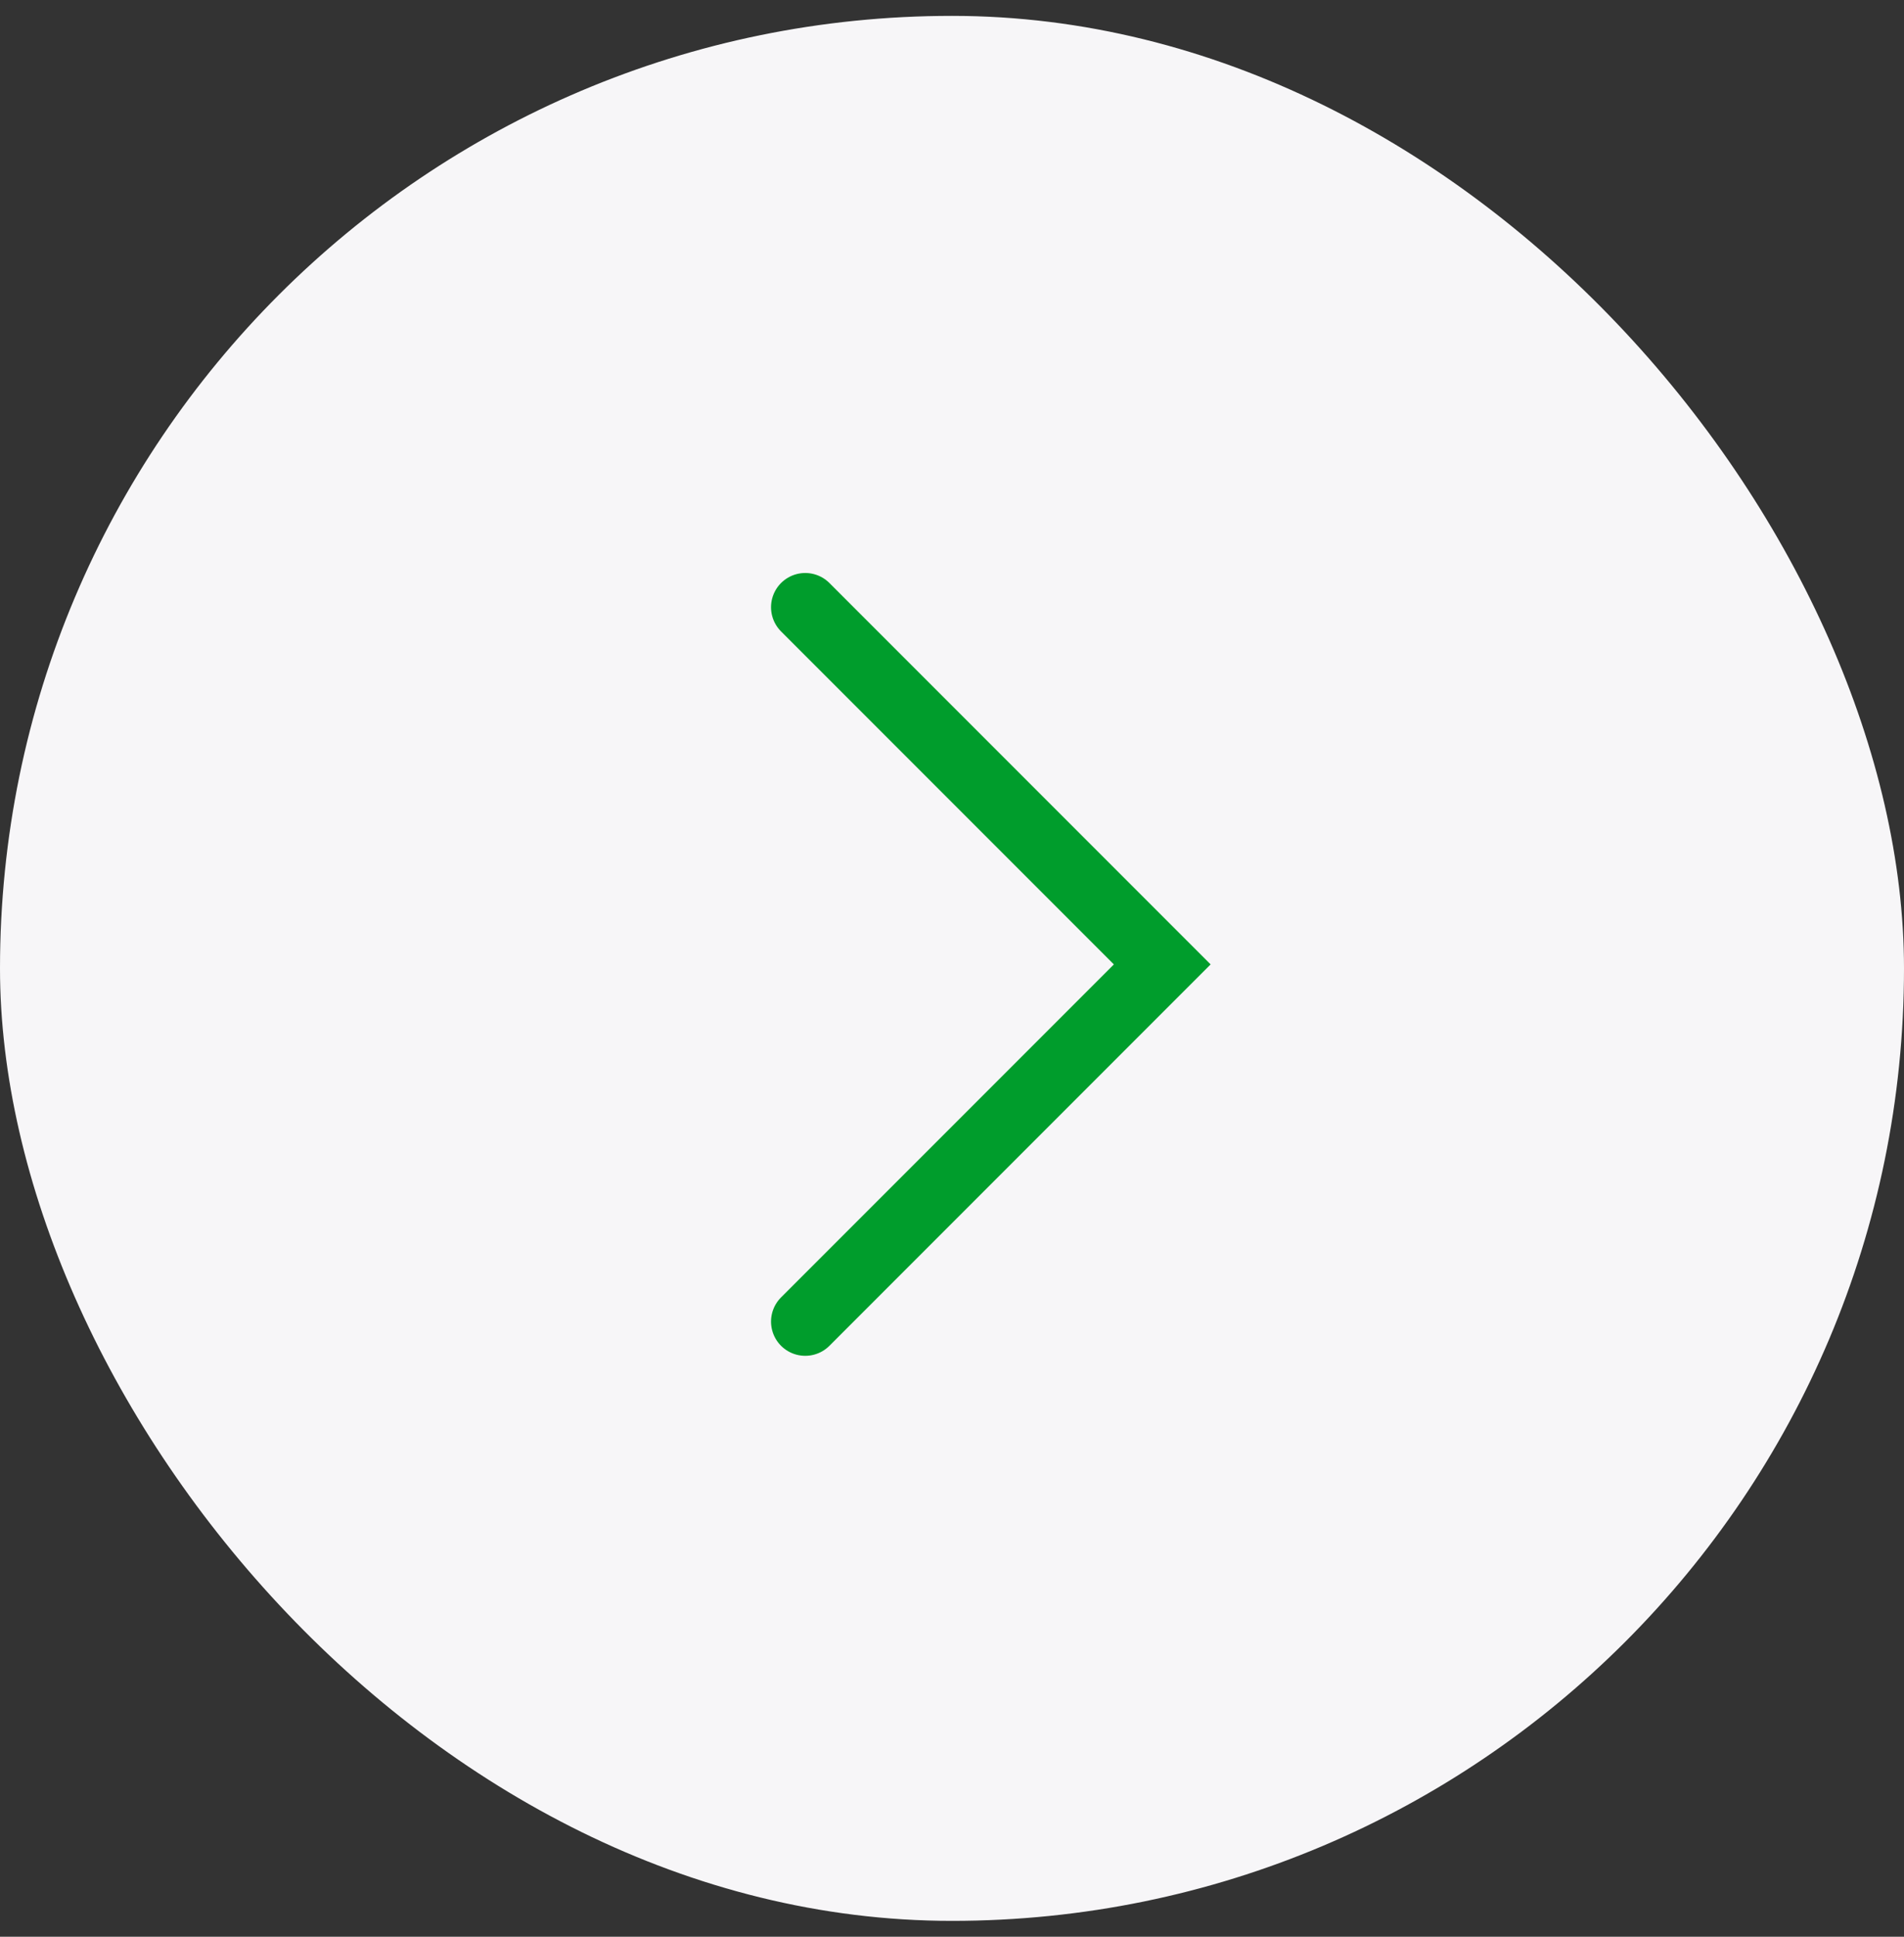
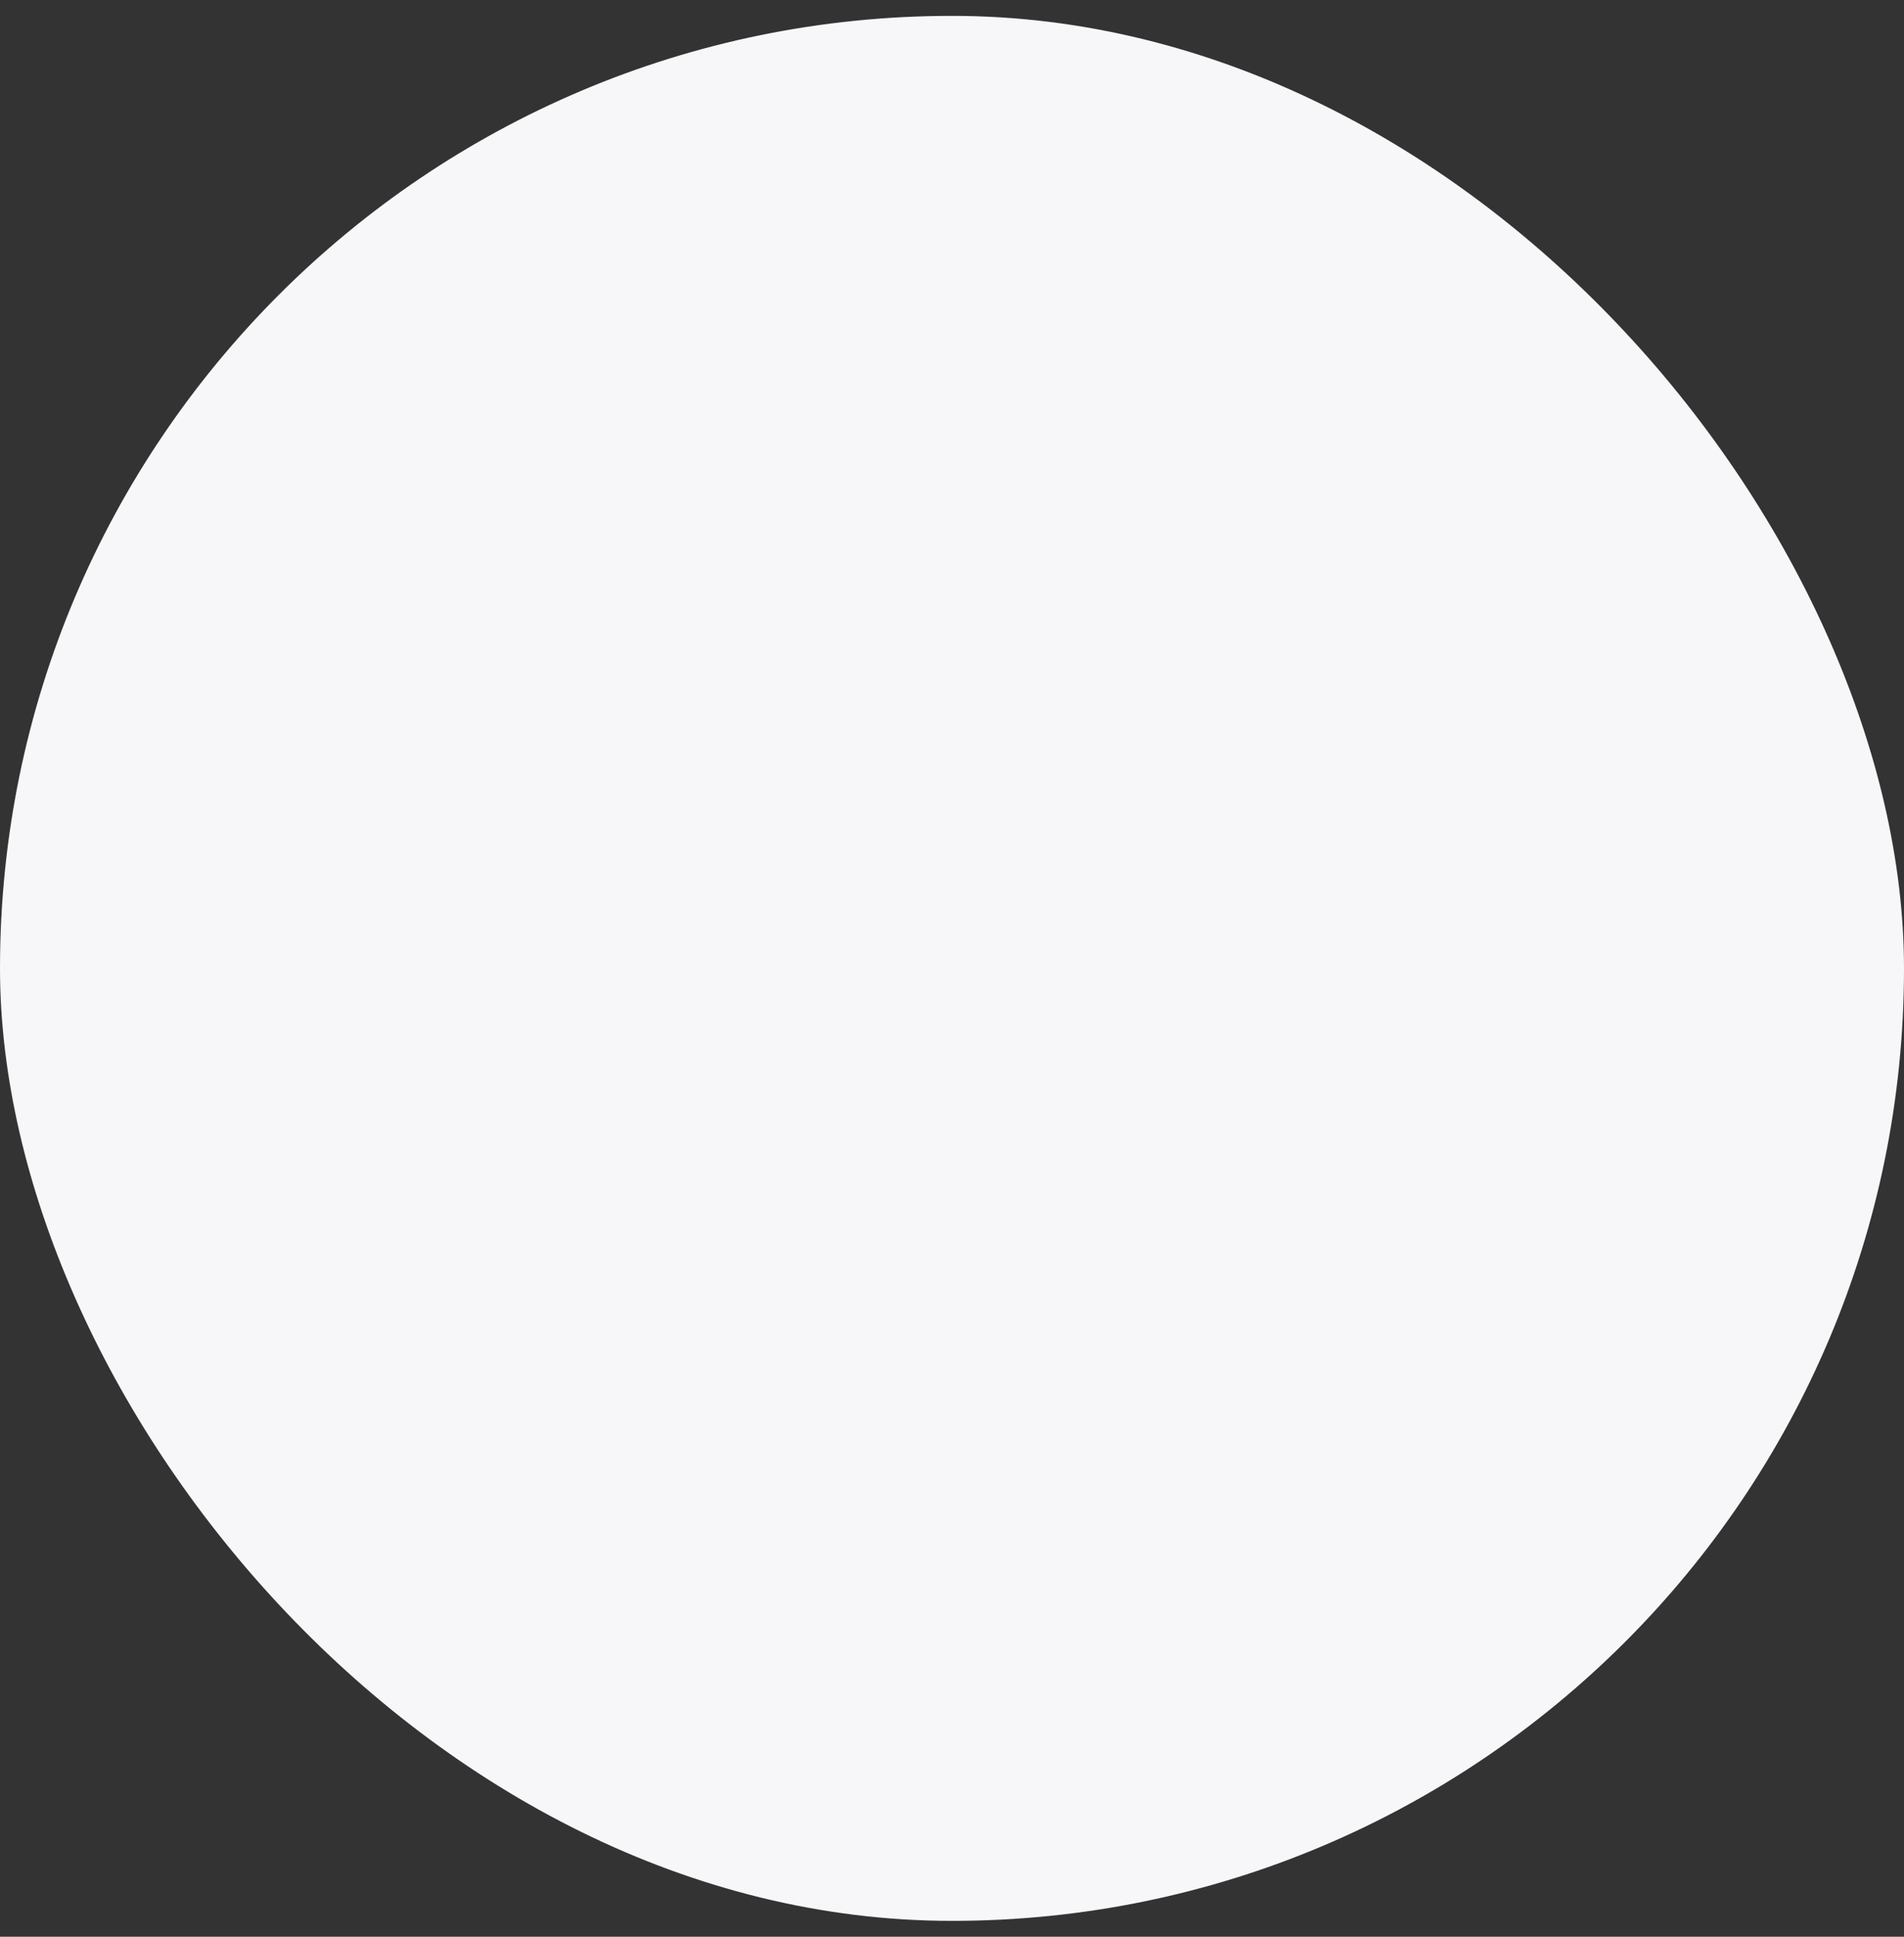
<svg xmlns="http://www.w3.org/2000/svg" width="60" height="61" viewBox="0 0 60 61" fill="none">
  <rect x="0" y="0" width="60" height="61" fill="#333333" stroke="none" />
  <rect y="0.5" width="60" height="60" rx="30" fill="#F7F6F8" />
-   <path d="M25.375 19.125L36.625 30.375L25.375 41.625" stroke="#009D2C" stroke-width="2.156" stroke-linecap="round" />
</svg>